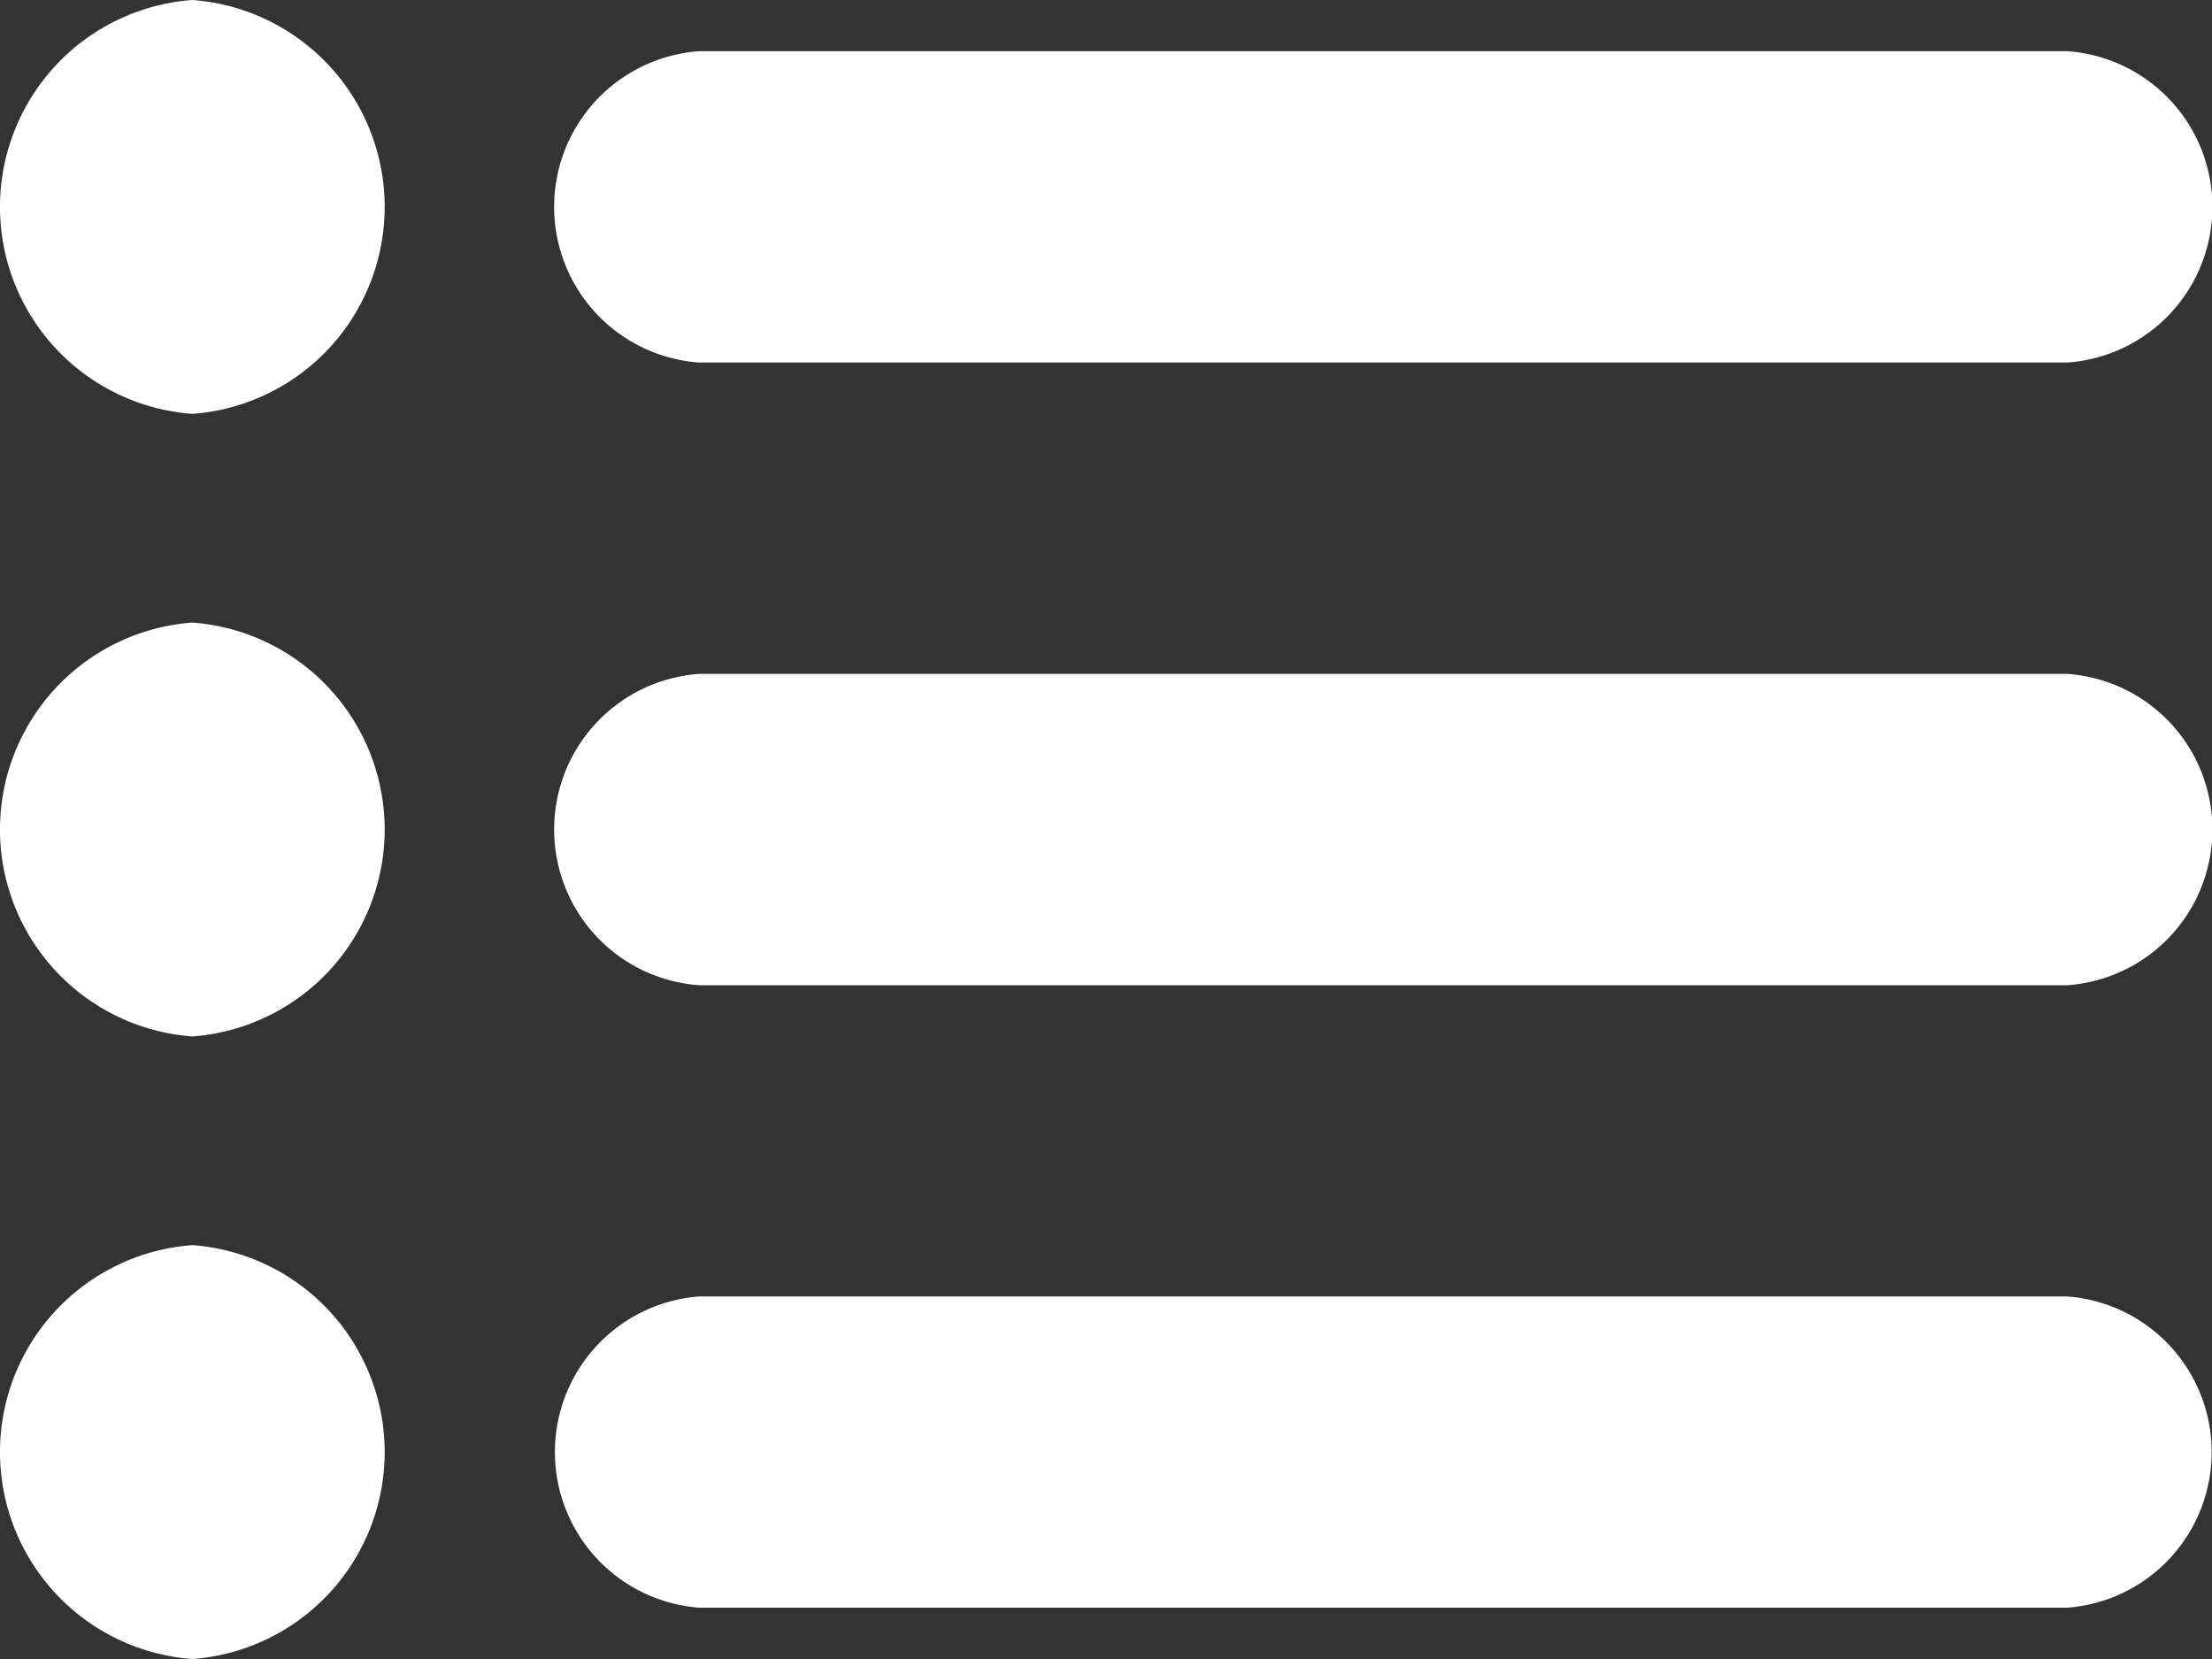
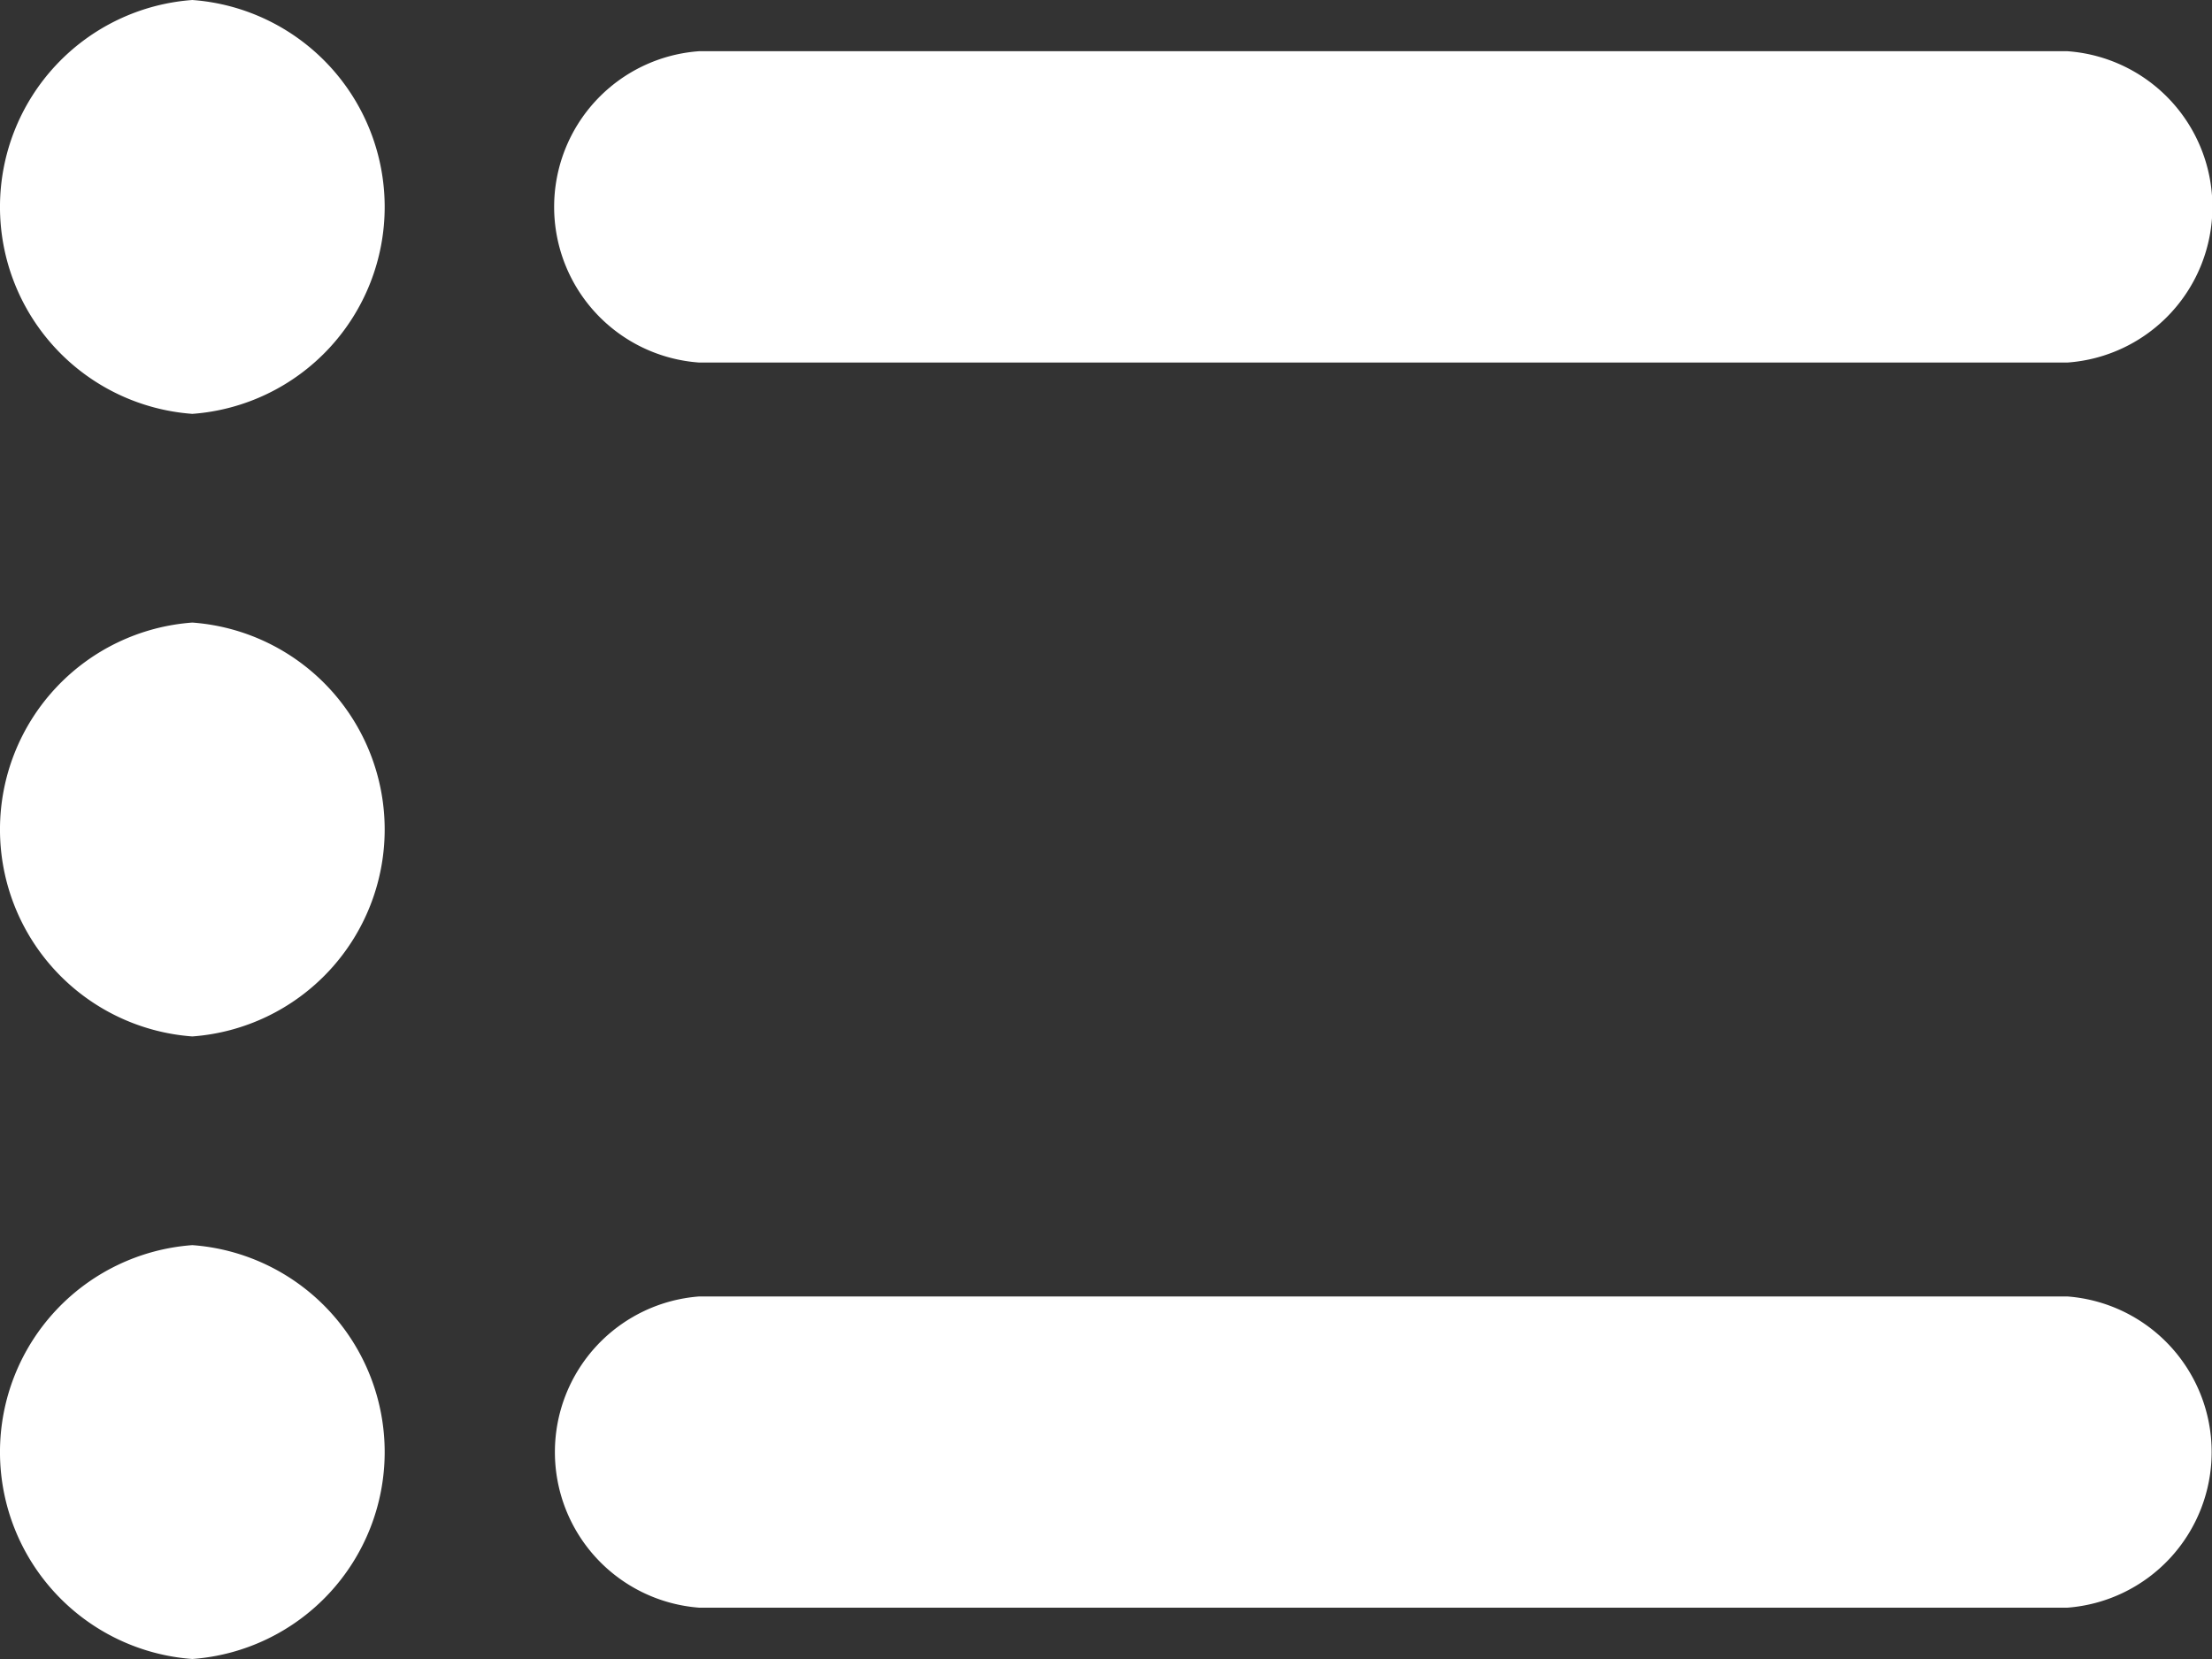
<svg xmlns="http://www.w3.org/2000/svg" width="20" height="15" viewBox="0 0 20 15">
  <rect x="0" y="0" width="20" height="15" fill="#333333" stroke="none" />
  <g id="icon-hamburger" transform="translate(0 -69.679)">
    <g id="Group_9289" data-name="Group 9289" transform="translate(0 69.679)">
      <path id="Path_2531" data-name="Path 2531" d="M1.739,69.679a1.876,1.876,0,0,0,0,3.742,1.876,1.876,0,0,0,0-3.742Z" transform="translate(0 -69.679)" fill="#fff" />
    </g>
    <g id="Group_9290" data-name="Group 9290" transform="translate(0 75.308)">
      <path id="Path_2532" data-name="Path 2532" d="M1.739,190.032a1.876,1.876,0,0,0,0,3.742,1.876,1.876,0,0,0,0-3.742Z" transform="translate(0 -190.032)" fill="#fff" />
    </g>
    <g id="Group_9291" data-name="Group 9291" transform="translate(0 80.937)">
      <path id="Path_2533" data-name="Path 2533" d="M1.739,310.37a1.876,1.876,0,0,0,0,3.742,1.876,1.876,0,0,0,0-3.742Z" transform="translate(0 -310.37)" fill="#fff" />
    </g>
    <g id="Group_9292" data-name="Group 9292" transform="translate(5.014 70.143)">
      <path id="Path_2534" data-name="Path 2534" d="M129.016,79.6h-12.37a1.411,1.411,0,0,0,0,2.815h12.37a1.411,1.411,0,0,0,0-2.815Z" transform="translate(-115.338 -79.601)" fill="#fff" />
    </g>
    <g id="Group_9293" data-name="Group 9293" transform="translate(5.014 75.772)">
-       <path id="Path_2535" data-name="Path 2535" d="M129.016,199.939h-12.37a1.411,1.411,0,0,0,0,2.815h12.37a1.411,1.411,0,0,0,0-2.815Z" transform="translate(-115.338 -199.939)" fill="#fff" />
-     </g>
+       </g>
    <g id="Group_9294" data-name="Group 9294" transform="translate(5.014 81.401)">
      <path id="Path_2536" data-name="Path 2536" d="M129.016,320.291h-12.37a1.411,1.411,0,0,0,0,2.814h12.37a1.411,1.411,0,0,0,0-2.814Z" transform="translate(-115.338 -320.291)" fill="#fff" />
    </g>
  </g>
</svg>